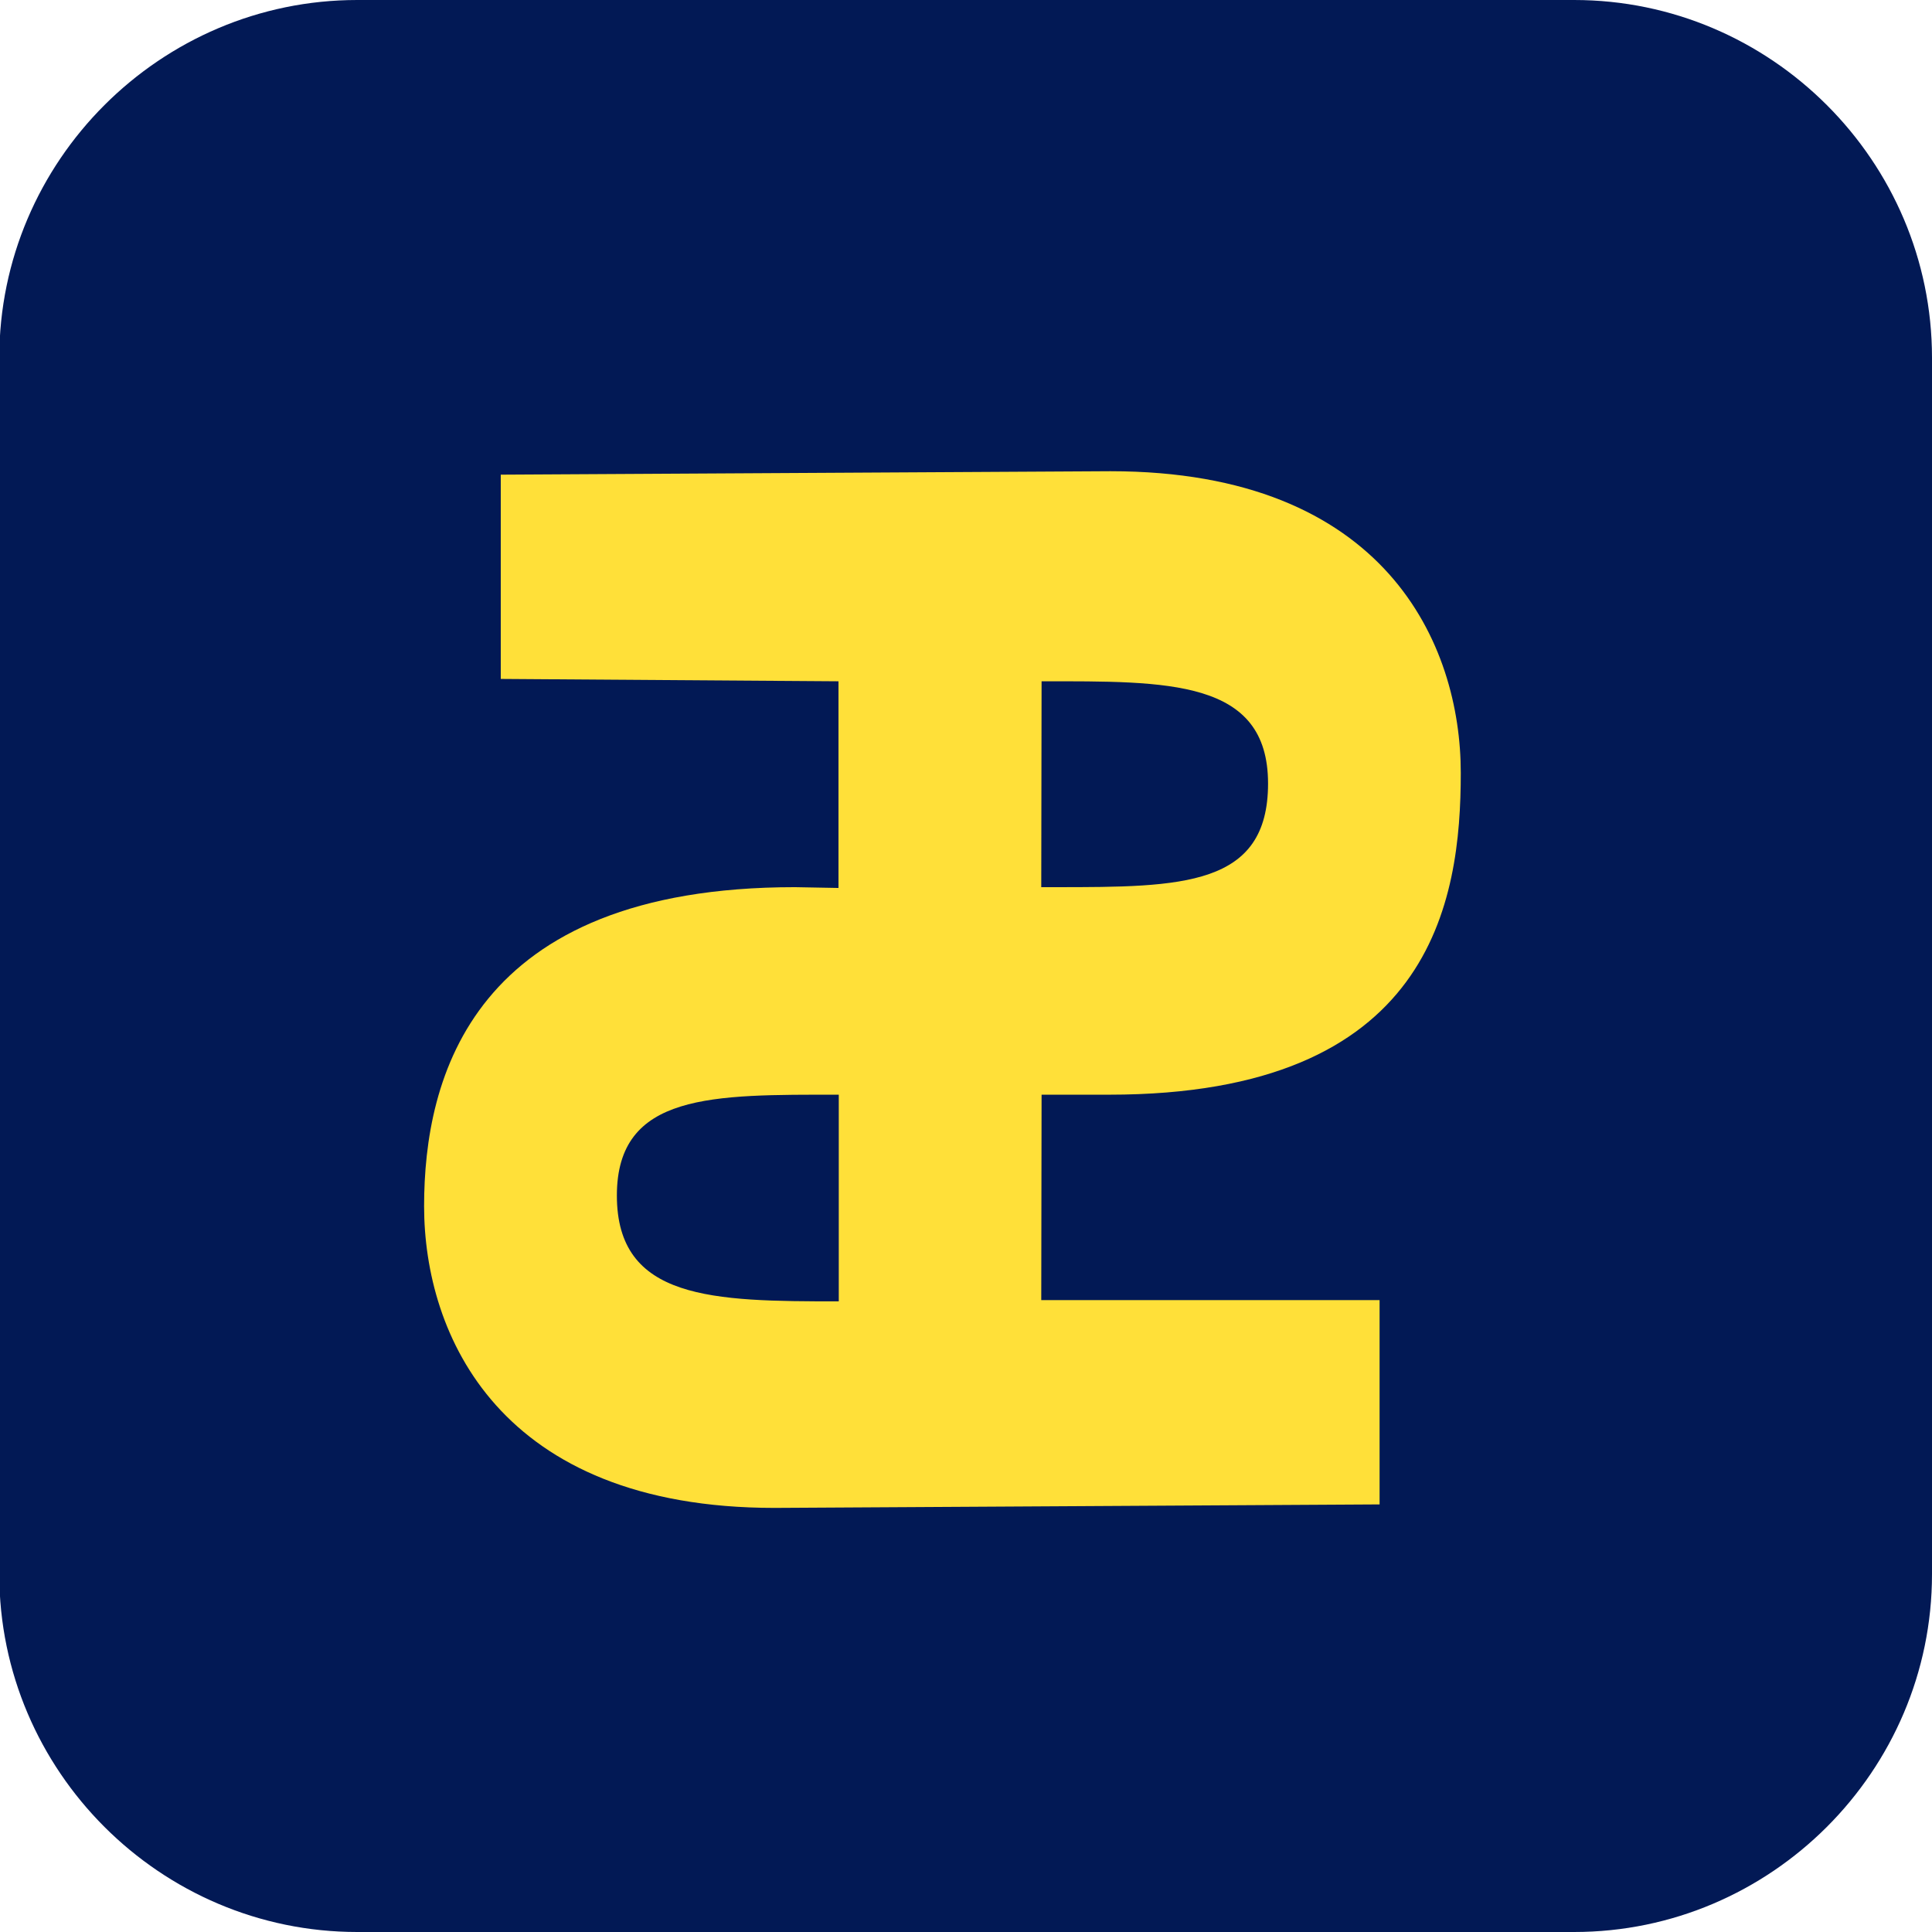
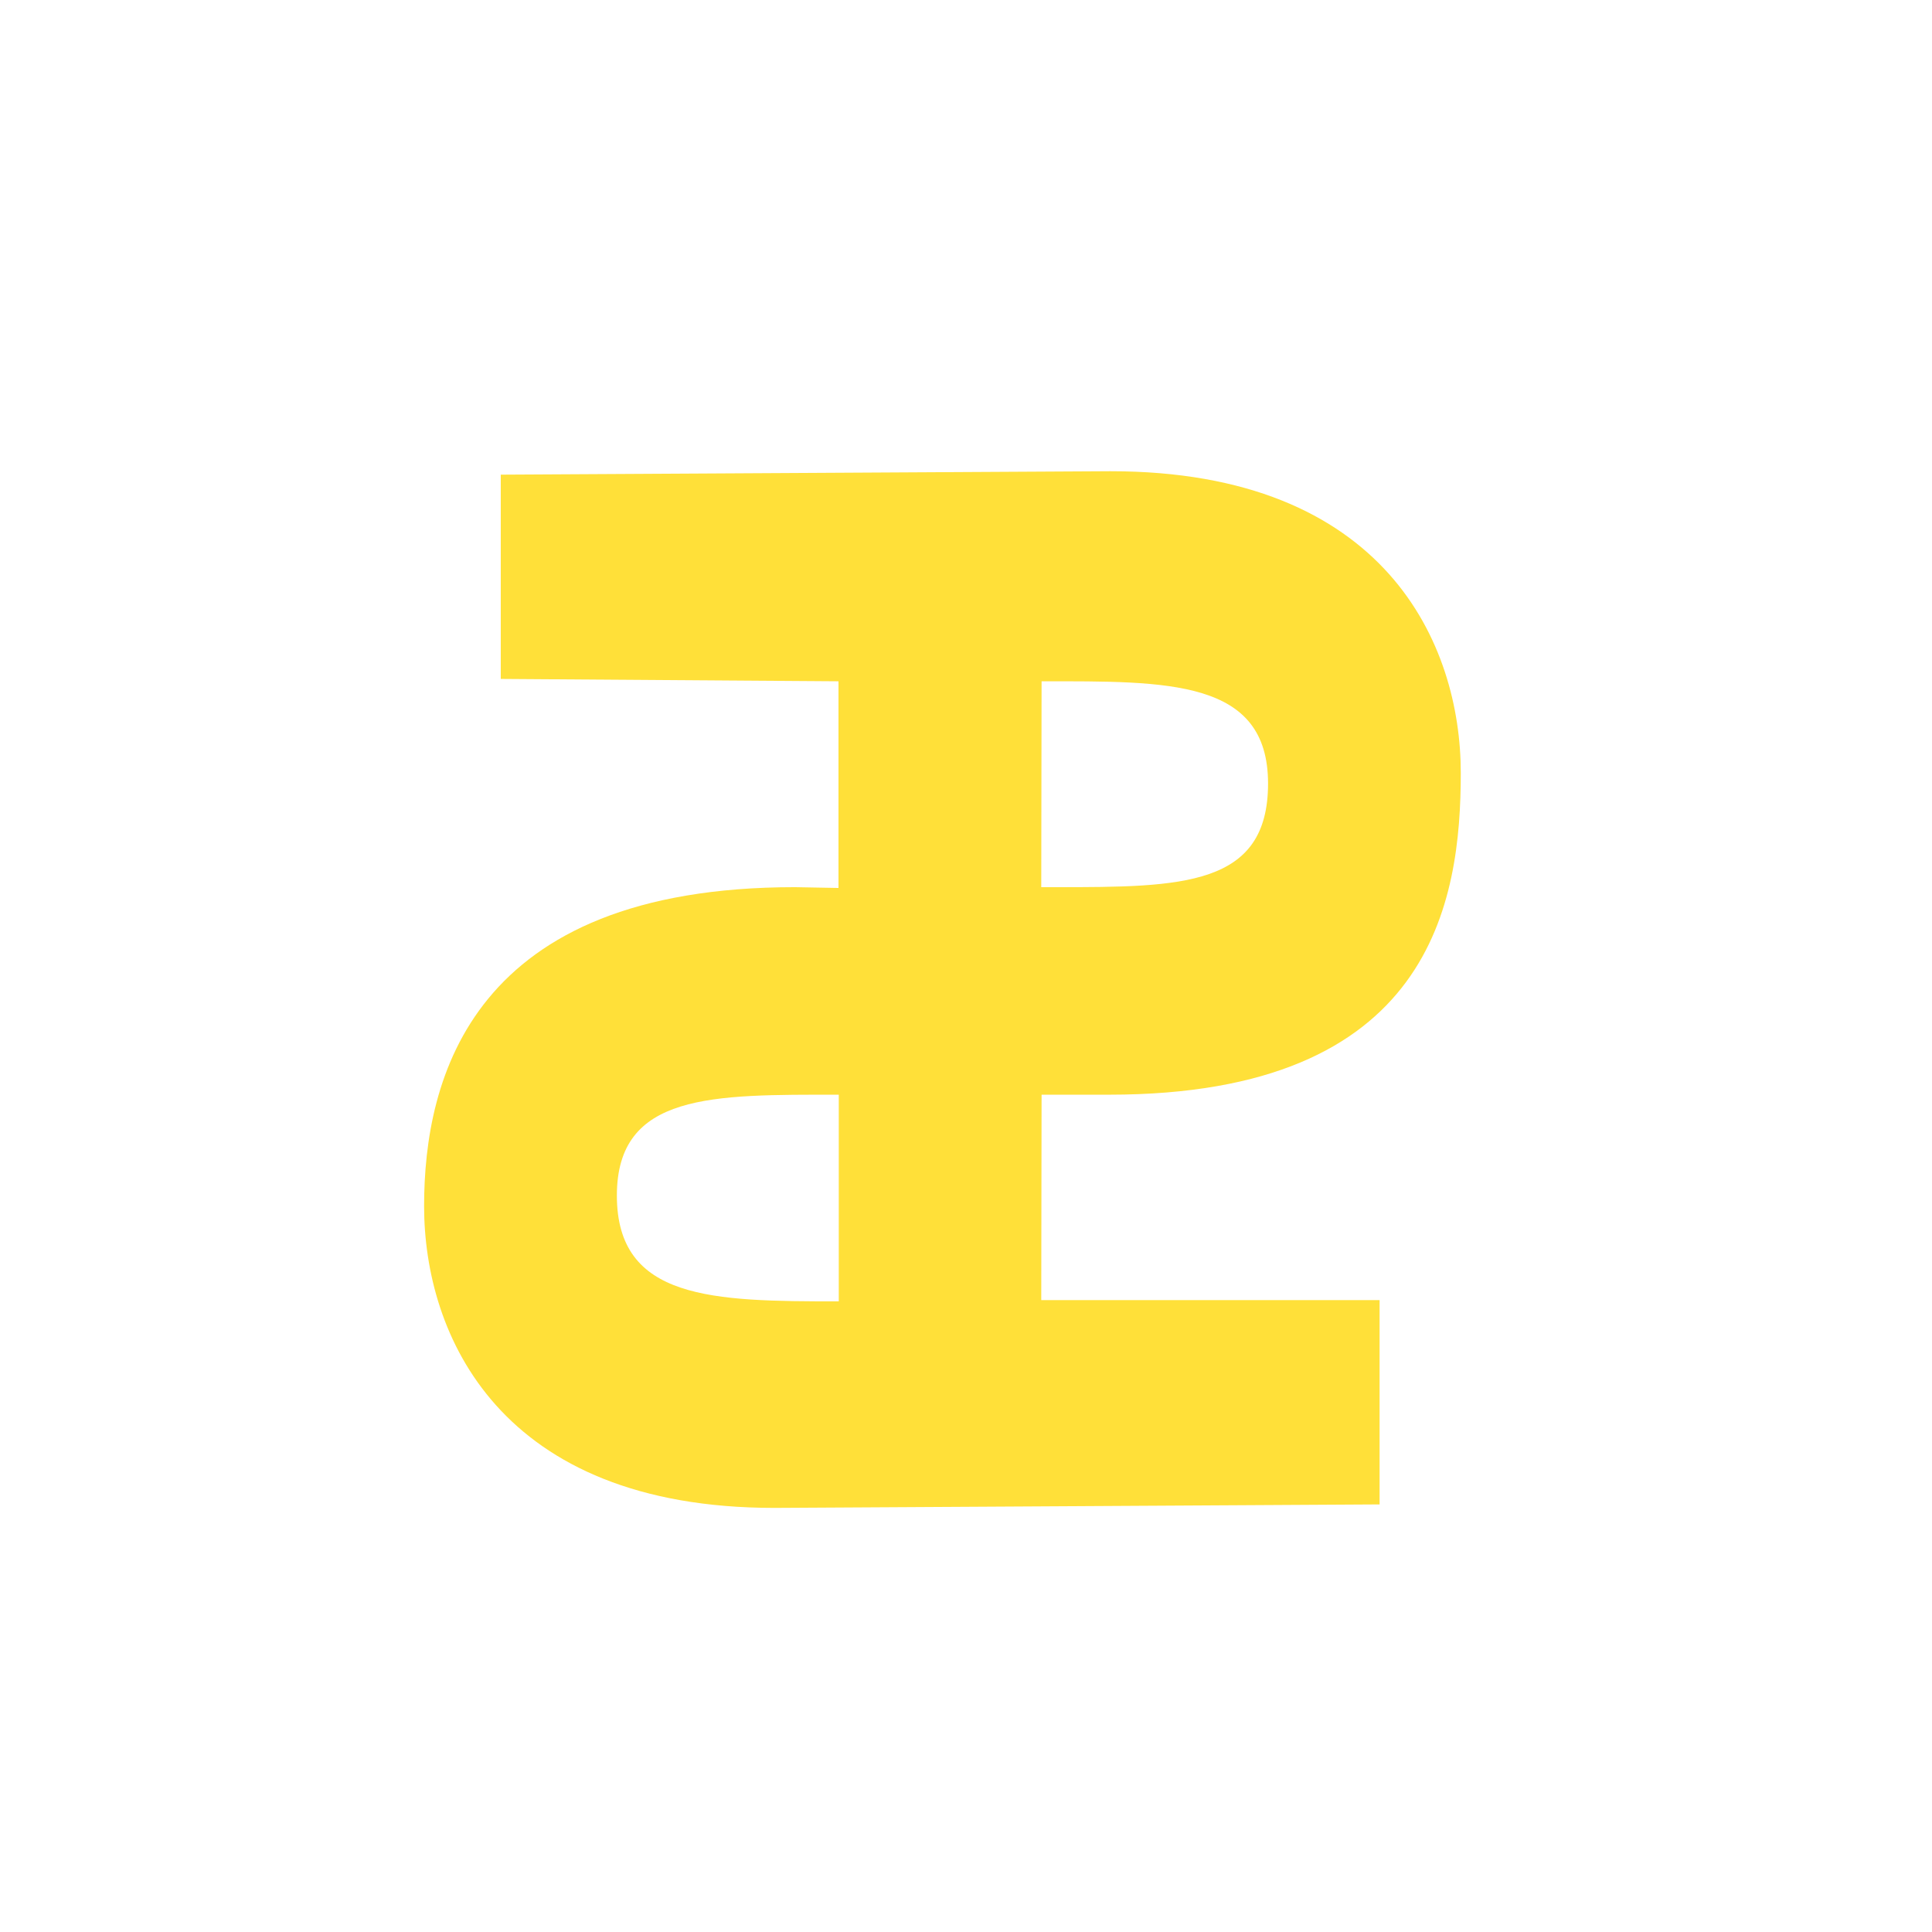
<svg xmlns="http://www.w3.org/2000/svg" width="41" height="41" viewBox="0 0 41 41" fill="none">
-   <path fill-rule="evenodd" clip-rule="evenodd" d="M41 33.407C41 37.583 37.582 41 33.405 41H7.581C3.403 41 -0.015 37.583 -0.015 33.407V7.592C-0.015 3.417 3.403 0 7.581 0H33.405C37.582 0 41 3.417 41 7.592V33.407Z" fill="#021955" />
  <path fill-rule="evenodd" clip-rule="evenodd" d="M29.277 27.59V31.926L16.436 32C10.588 32 9 28.321 9 25.597C9 22.875 10.01 18.827 16.869 18.827L17.794 18.844V14.458L10.627 14.408V10.073L23.565 10C29.412 10 31 13.679 31 16.401C31 19.124 30.398 23.231 23.539 23.231H22.104L22.097 27.59H29.277ZM26.91 16.628C26.91 14.409 24.773 14.458 22.104 14.458L22.097 18.827H22.414C25.082 18.827 26.91 18.814 26.91 16.628ZM13.091 25.371C13.091 27.59 15.131 27.617 17.8 27.617V23.231C15.131 23.231 13.091 23.187 13.091 25.371Z" fill="#FFE039" />
</svg>